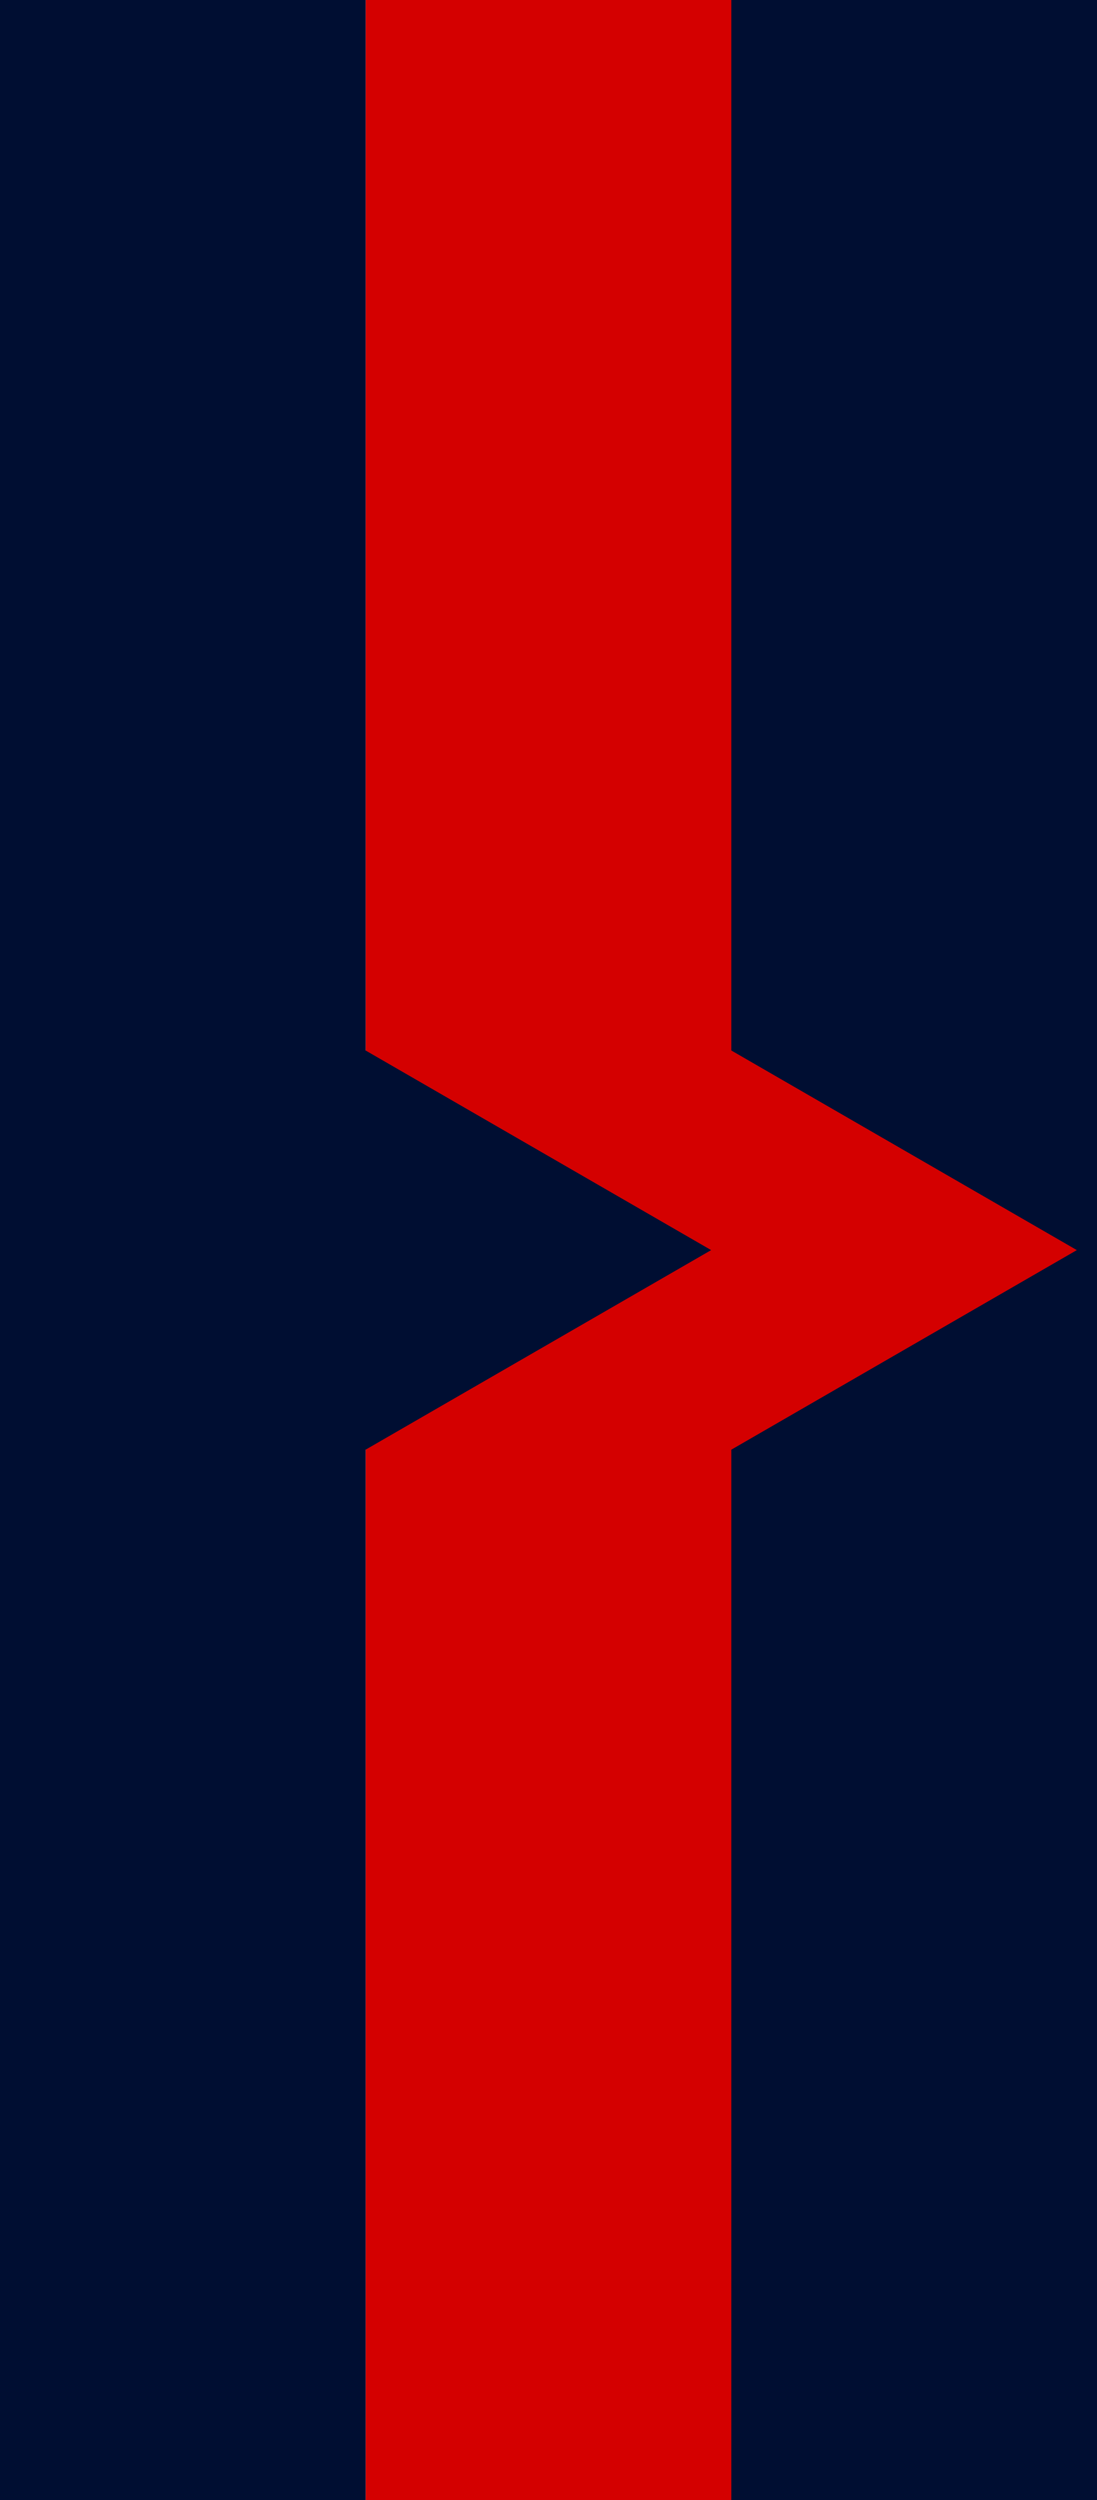
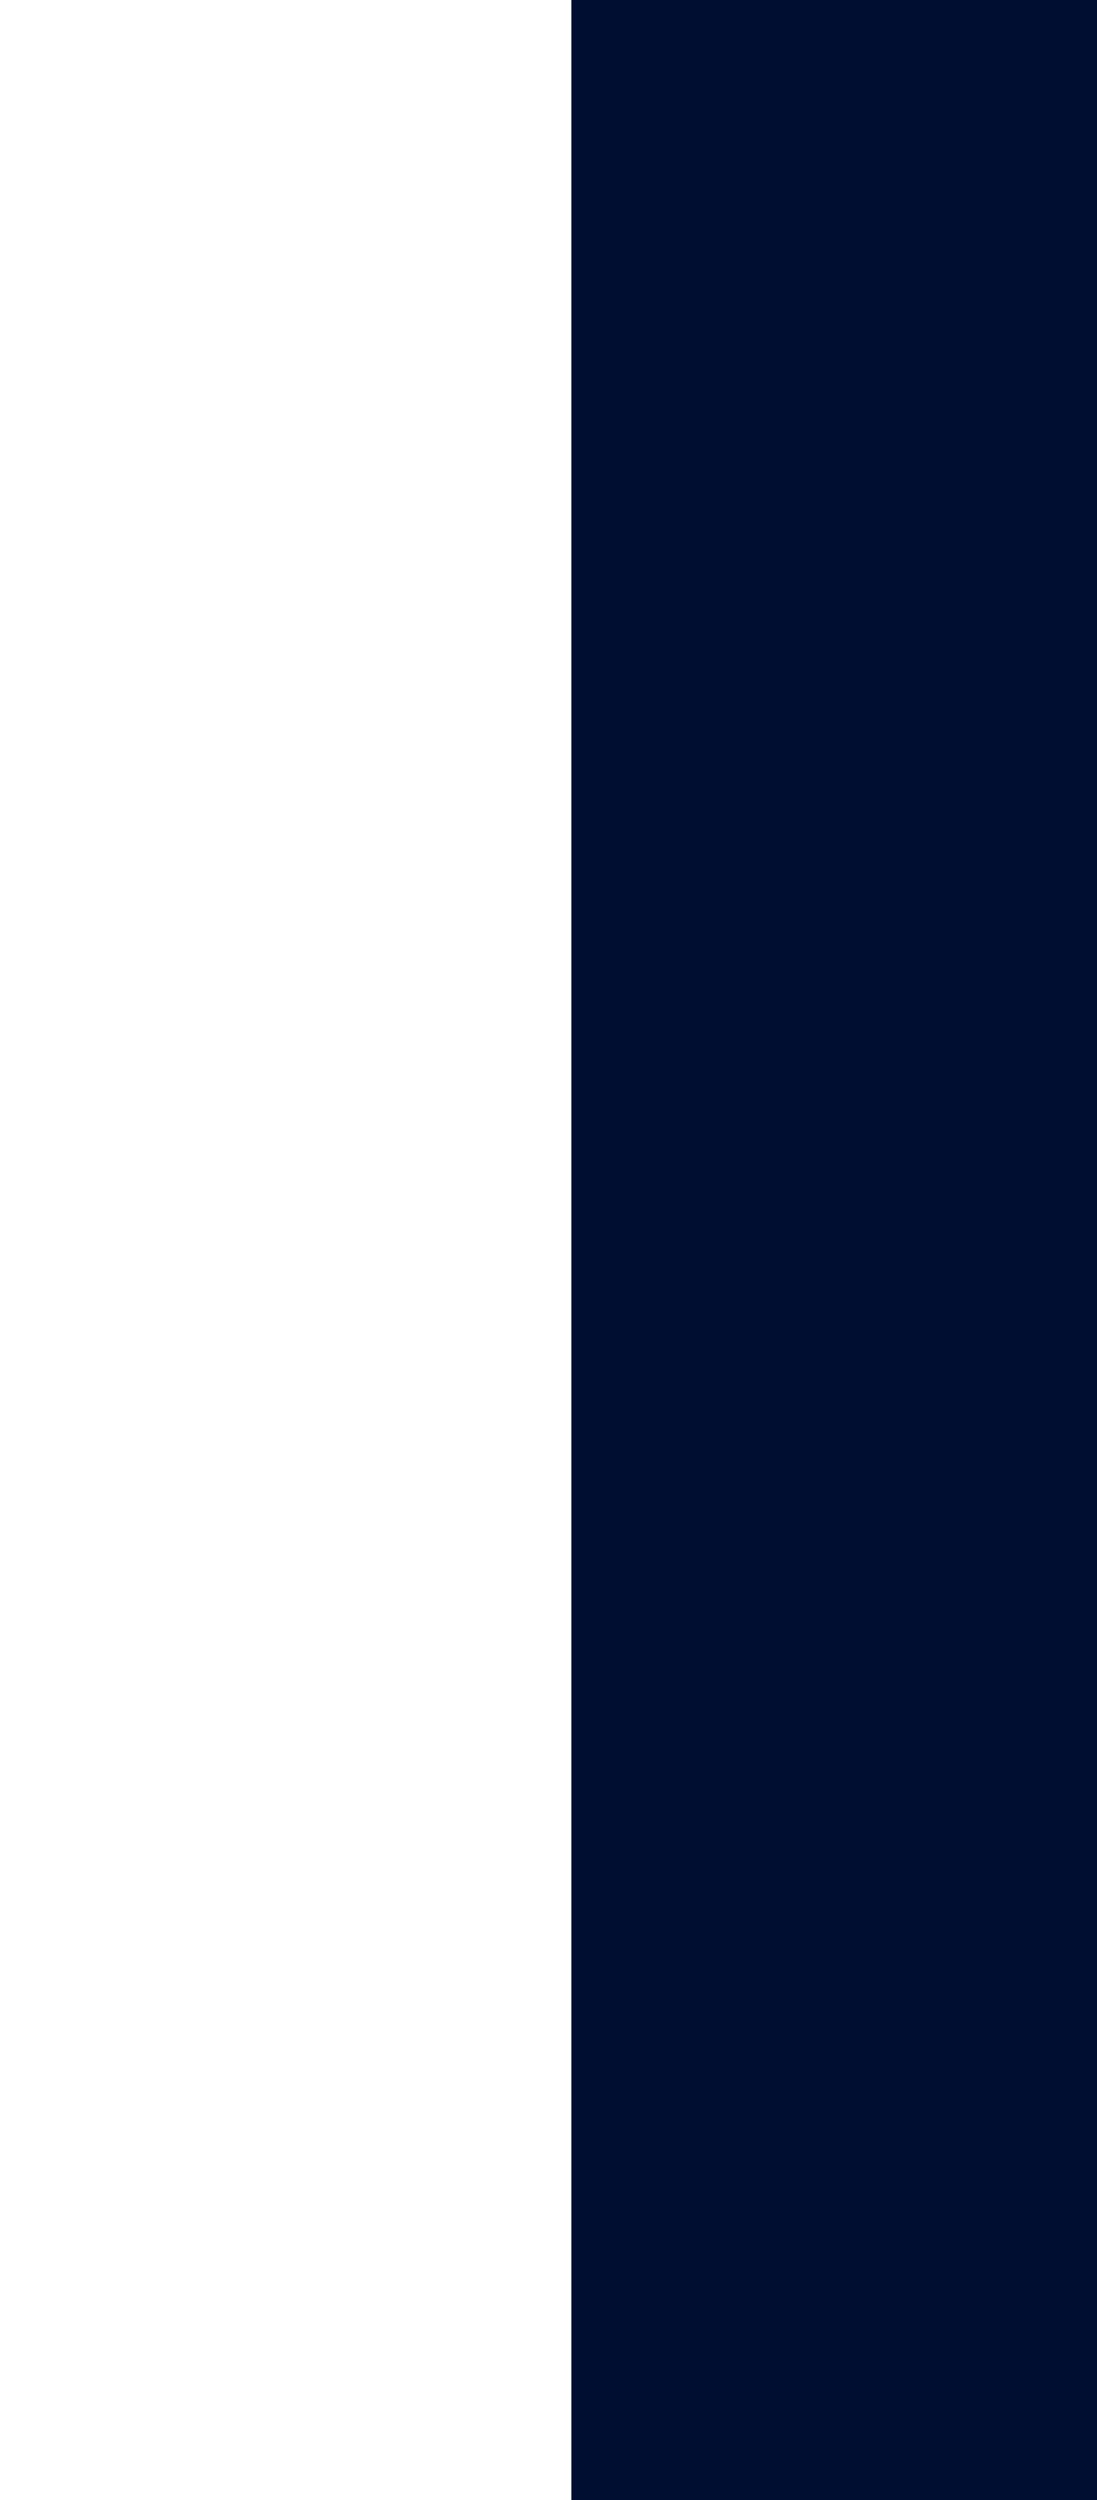
<svg xmlns="http://www.w3.org/2000/svg" xmlns:ns1="http://www.inkscape.org/namespaces/inkscape" xmlns:ns2="http://sodipodi.sourceforge.net/DTD/sodipodi-0.dtd" width="25.4mm" height="57.856mm" viewBox="0 0 25.4 57.856" version="1.1" id="svg7586" ns1:version="0.92.3 (2405546, 2018-03-11)" ns2:docname="T BTY RA UCP (GALLAMBRIA).svg">
  <defs id="defs7580" />
  <ns2:namedview id="base" pagecolor="#ffffff" bordercolor="#666666" borderopacity="1.0" ns1:pageopacity="0.0" ns1:pageshadow="2" ns1:zoom="1.4" ns1:cx="97.141764" ns1:cy="114.35985" ns1:document-units="mm" ns1:current-layer="layer1" showgrid="false" fit-margin-top="0" fit-margin-left="0" fit-margin-right="0" fit-margin-bottom="0" ns1:window-width="1366" ns1:window-height="745" ns1:window-x="-8" ns1:window-y="-8" ns1:window-maximized="1" />
  <g ns1:label="Layer 1" ns1:groupmode="layer" id="layer1" transform="translate(-99.132,-94.547)">
    <rect y="-124.532" x="94.547" height="12.17" width="57.856" id="rect5787" style="opacity:1;fill:#000e32;fill-opacity:1;stroke:none;stroke-width:0.977;stroke-linecap:round;stroke-linejoin:round;stroke-miterlimit:4;stroke-dasharray:none;stroke-dashoffset:0;stroke-opacity:1" transform="rotate(90)" />
-     <path style="opacity:1;fill:#d40000;fill-opacity:1;stroke:none;stroke-width:0.815;stroke-linecap:round;stroke-linejoin:round;stroke-miterlimit:4;stroke-dasharray:none;stroke-dashoffset:0;stroke-opacity:1" d="m 124.065,123.475 -8,-4.619 V 94.547 h -8.467 v 57.855 h 8.467 v -24.309 z" id="rect8327" ns1:connector-curvature="0" />
-     <path id="path8332" d="m 115.598,123.475 -8,-4.619 V 94.547 h -8.467 v 57.855 h 8.467 v -24.309 z" style="opacity:1;fill:#000e32;fill-opacity:1;stroke:none;stroke-width:0.815;stroke-linecap:round;stroke-linejoin:round;stroke-miterlimit:4;stroke-dasharray:none;stroke-dashoffset:0;stroke-opacity:1" ns1:connector-curvature="0" />
  </g>
</svg>